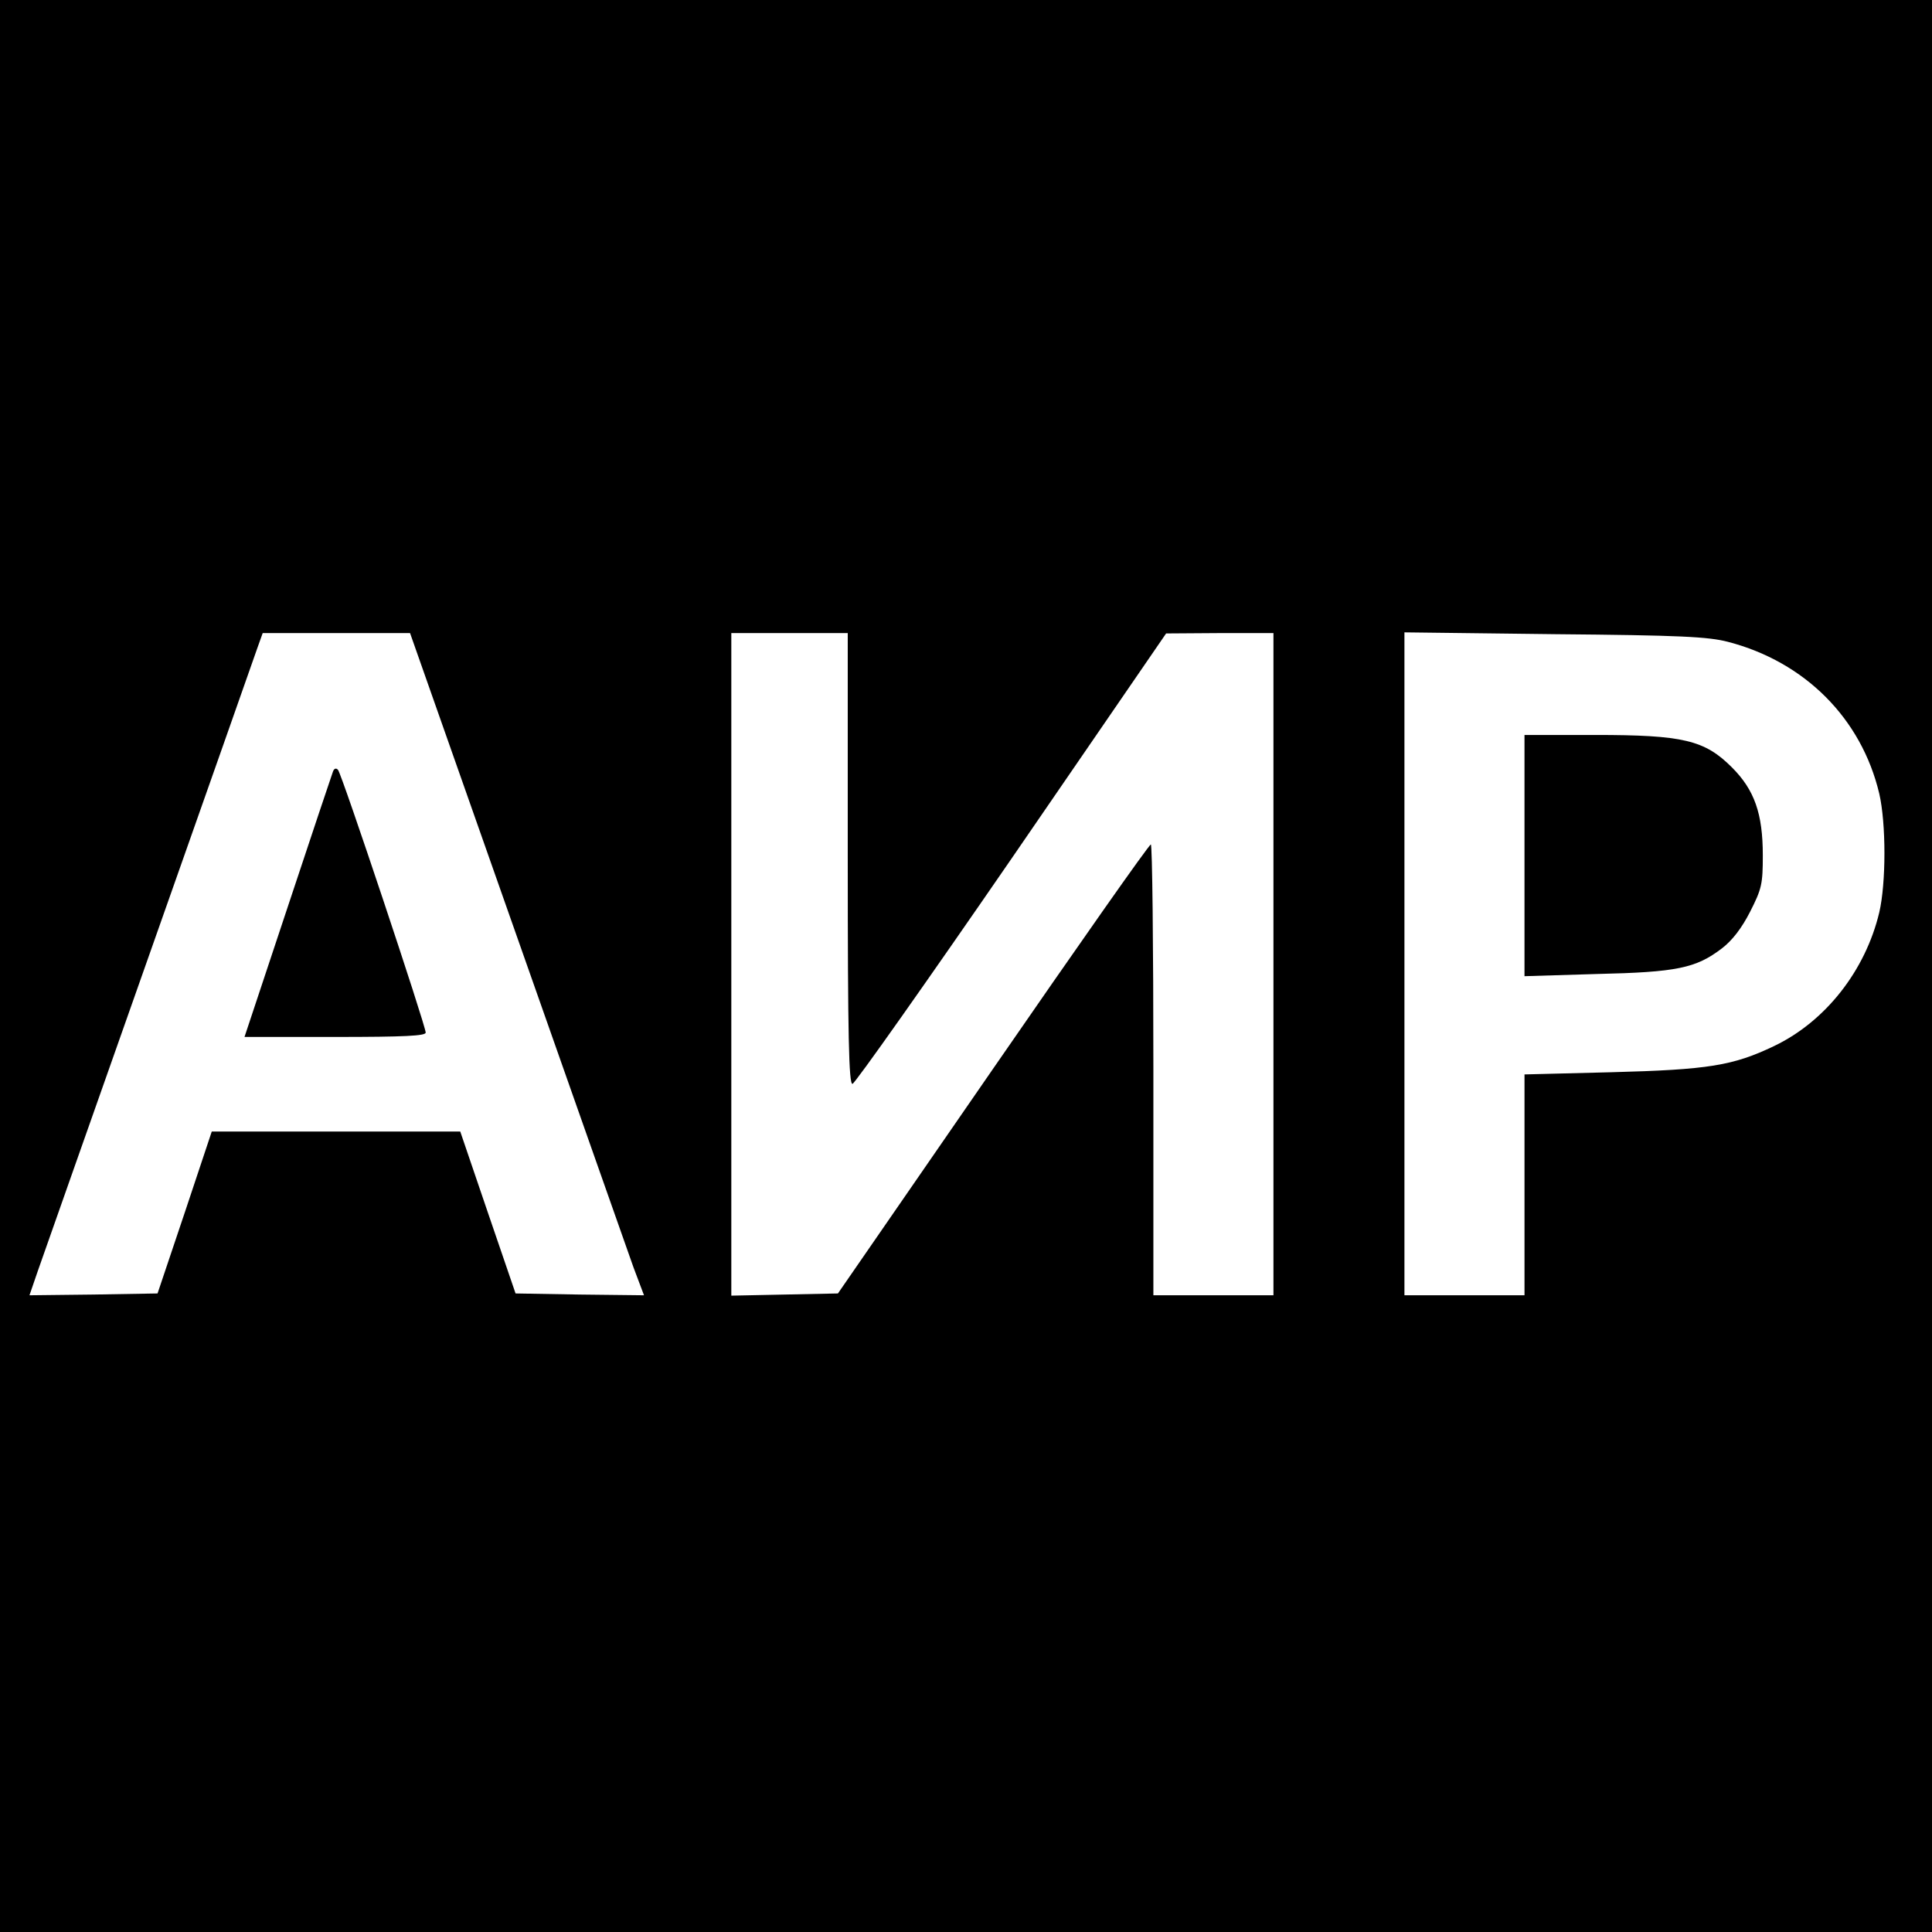
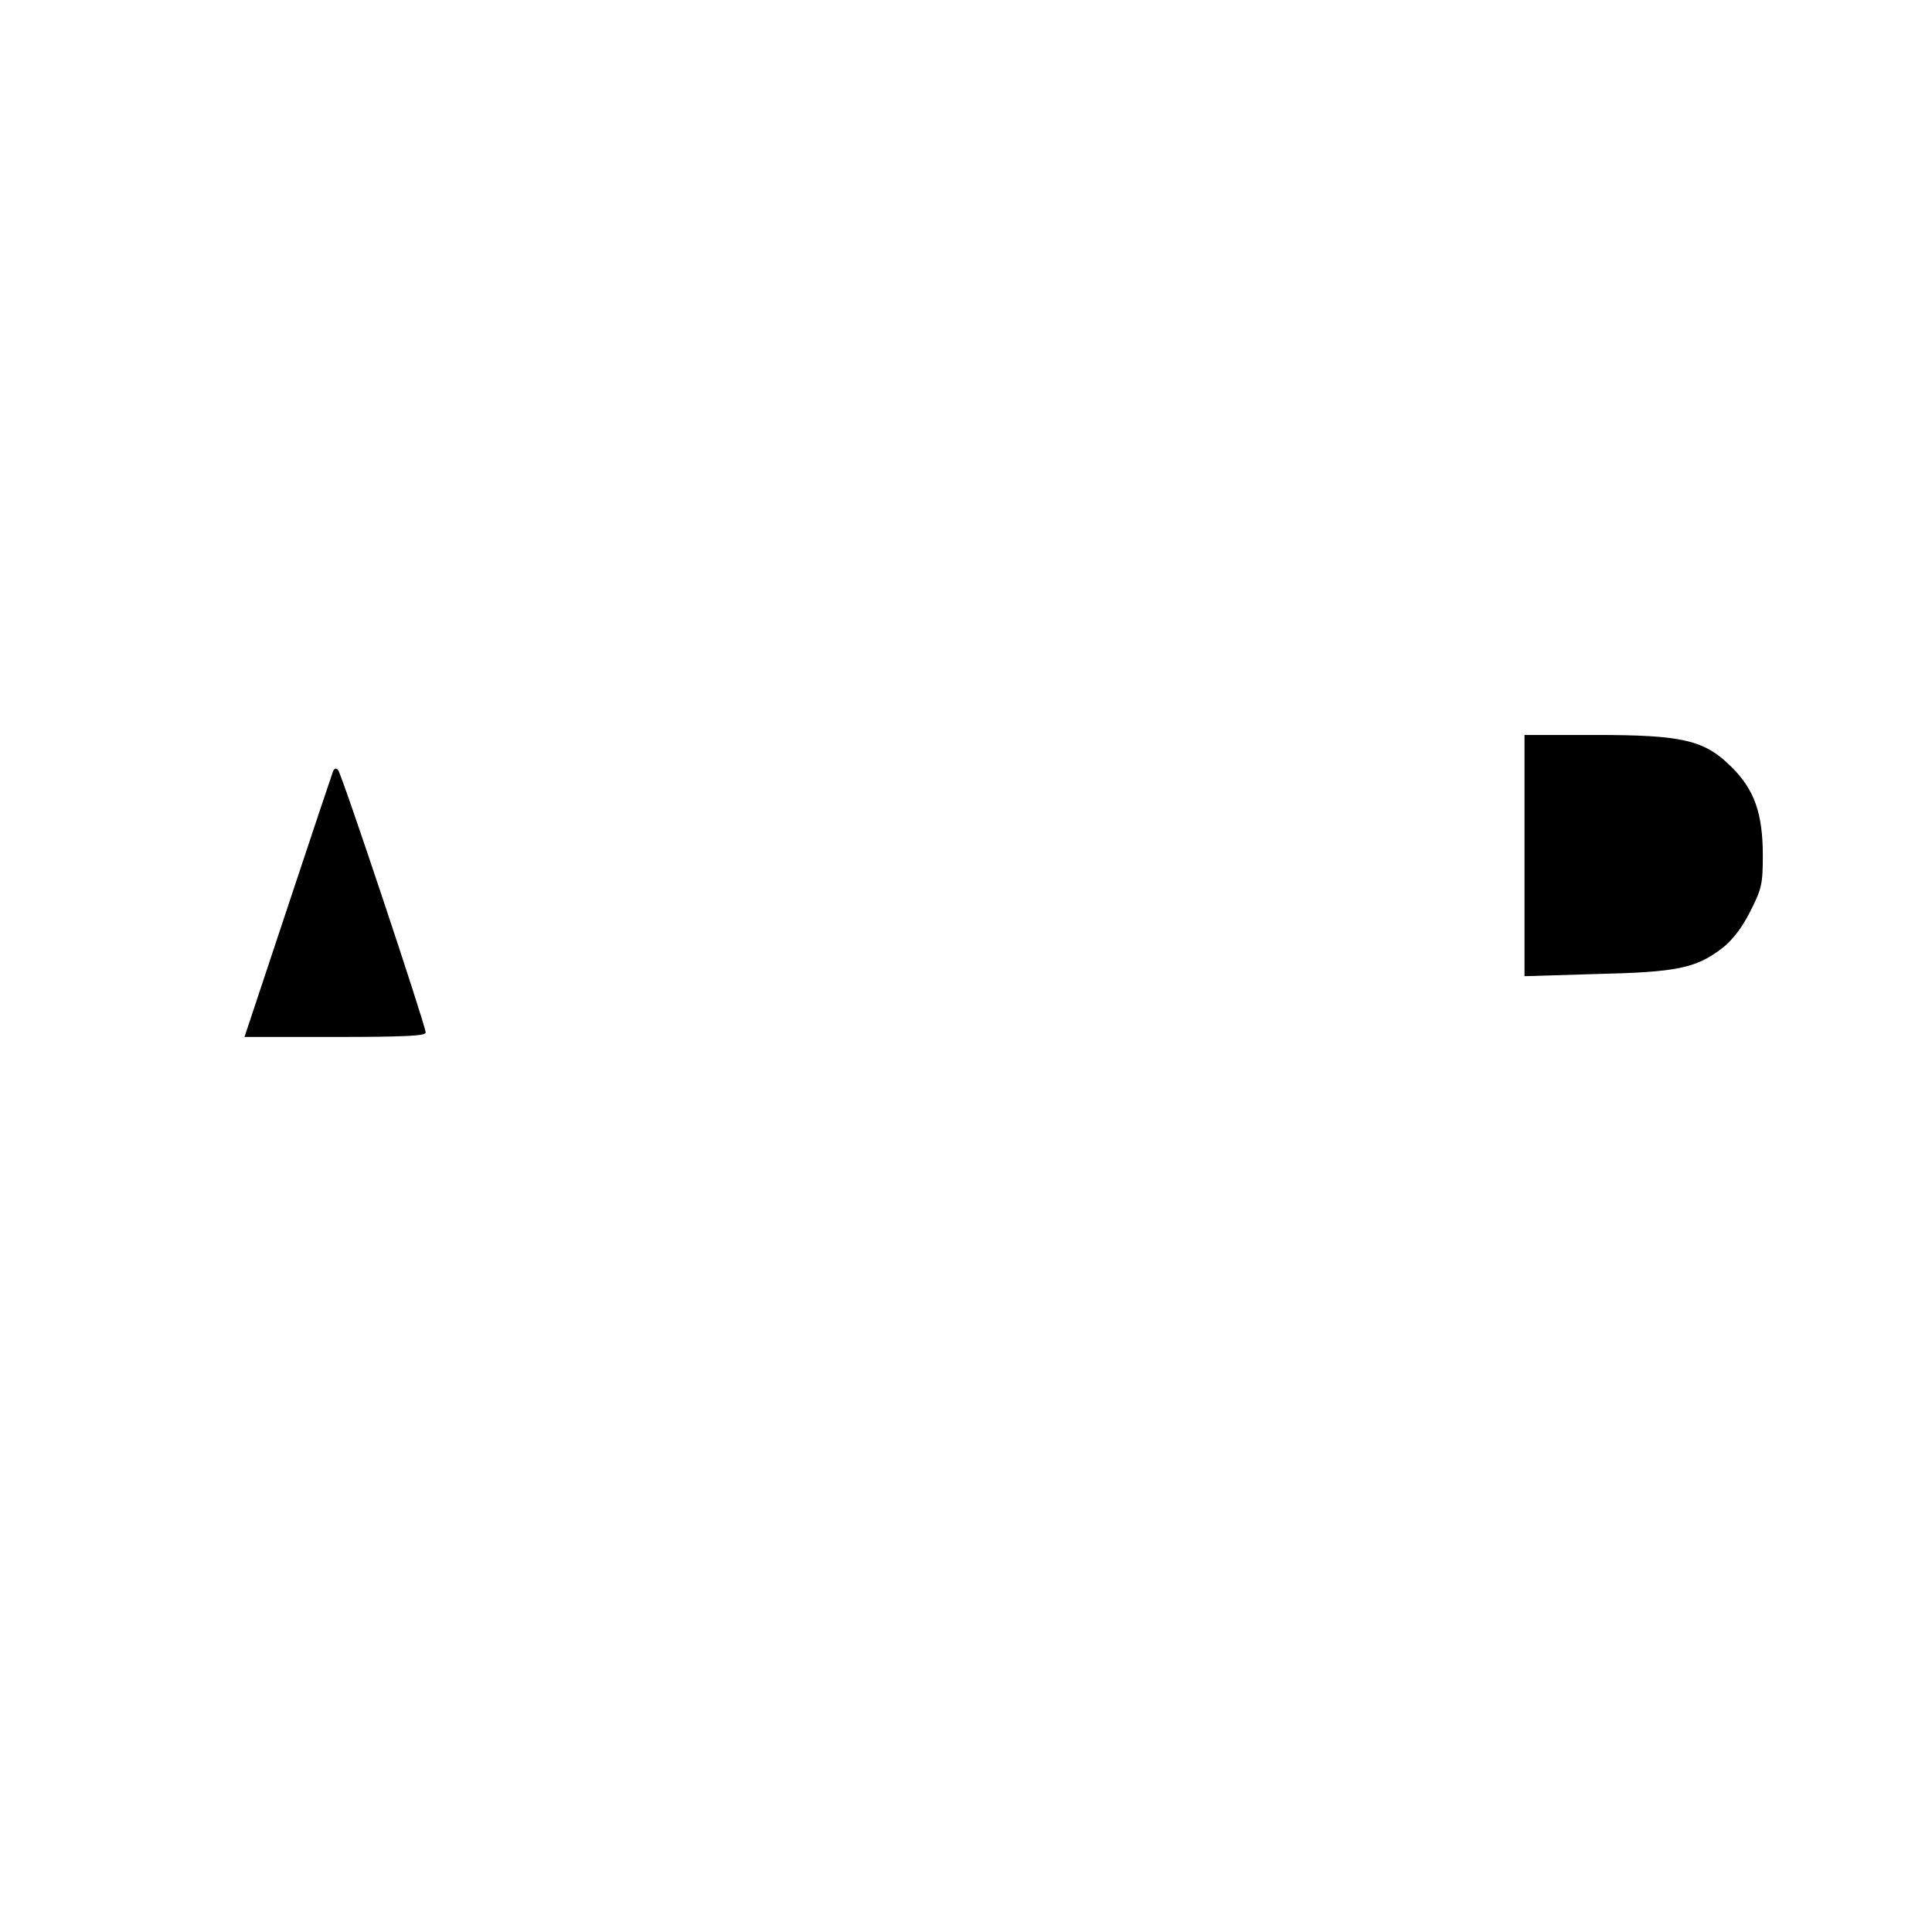
<svg xmlns="http://www.w3.org/2000/svg" version="1.0" width="531pt" height="531pt" viewBox="0 0 531 531" preserveAspectRatio="xMidYMid meet">
  <g transform="translate(0,531) scale(0.1,-0.1)" fill="#000000" stroke="none">
-     <path d="M0 2655 l0 -2655 2655 0 2655 0 0 2655 0 2655 -2655 0 -2655 0 0 -2655z m1420 83 c161 -458 306 -868 321 -911 l29 -77 -177 2 -176 3 -76 222 -76 223 -342 0 -341 0 -74 -222 -75 -223 -176 -3 -176 -2 23 67 c13 38 151 428 306 868 155 440 289 819 297 843 l15 42 202 0 203 0 293 -832z m910 212 c0 -490 3 -620 13 -619 6 0 203 279 437 619 l425 619 148 1 147 0 0 -910 0 -910 -165 0 -165 0 0 620 c0 341 -3 620 -7 619 -5 0 -200 -278 -434 -617 l-426 -617 -146 -3 -147 -3 0 911 0 910 160 0 160 0 0 -620z m2419 596 c212 -55 367 -211 416 -417 19 -82 19 -246 0 -327 -38 -159 -147 -299 -289 -367 -113 -54 -180 -65 -448 -72 l-238 -6 0 -304 0 -303 -165 0 -165 0 0 911 0 911 413 -5 c345 -3 422 -7 476 -21z" />
-     <path d="M915 3189 c-3 -8 -59 -175 -124 -371 l-119 -358 249 0 c192 0 249 3 249 12 0 19 -231 712 -241 722 -5 6 -11 4 -14 -5z" />
+     <path d="M915 3189 c-3 -8 -59 -175 -124 -371 l-119 -358 249 0 c192 0 249 3 249 12 0 19 -231 712 -241 722 -5 6 -11 4 -14 -5" />
    <path d="M4190 2959 l0 -332 198 6 c221 5 273 16 344 70 29 22 55 56 78 101 32 63 35 76 35 155 0 115 -23 180 -85 242 -75 75 -134 89 -376 89 l-194 0 0 -331z" />
  </g>
</svg>